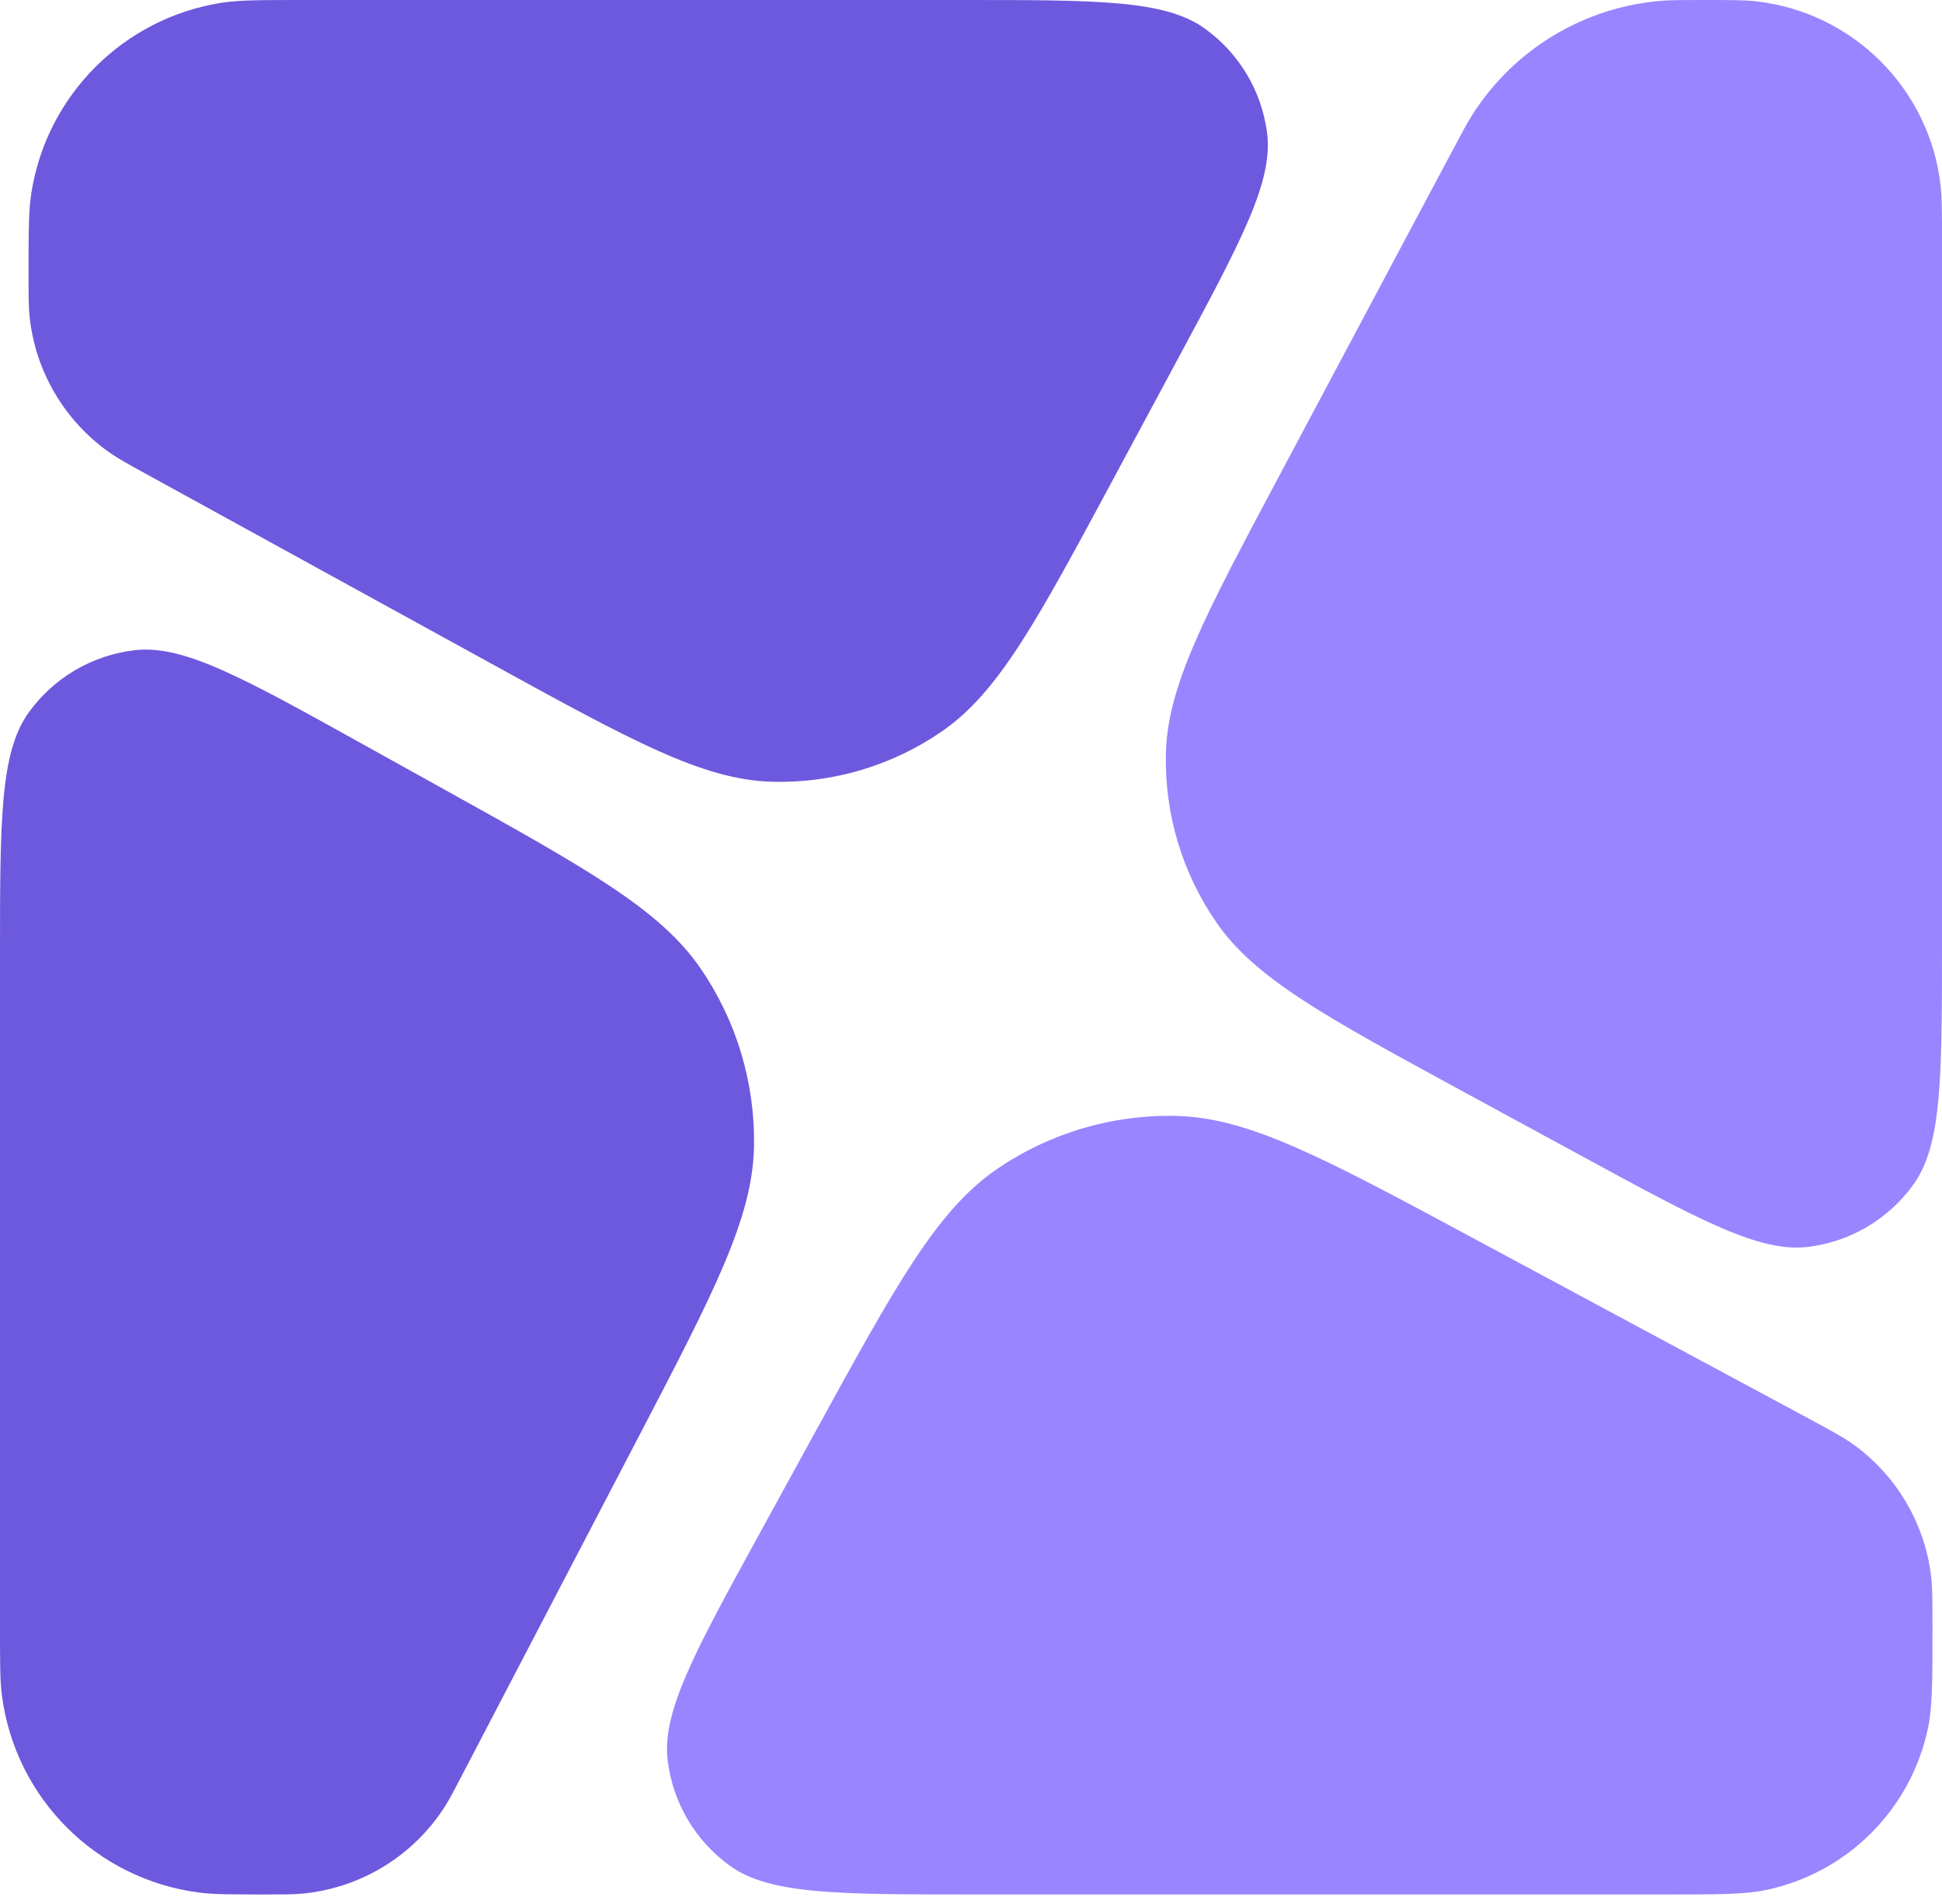
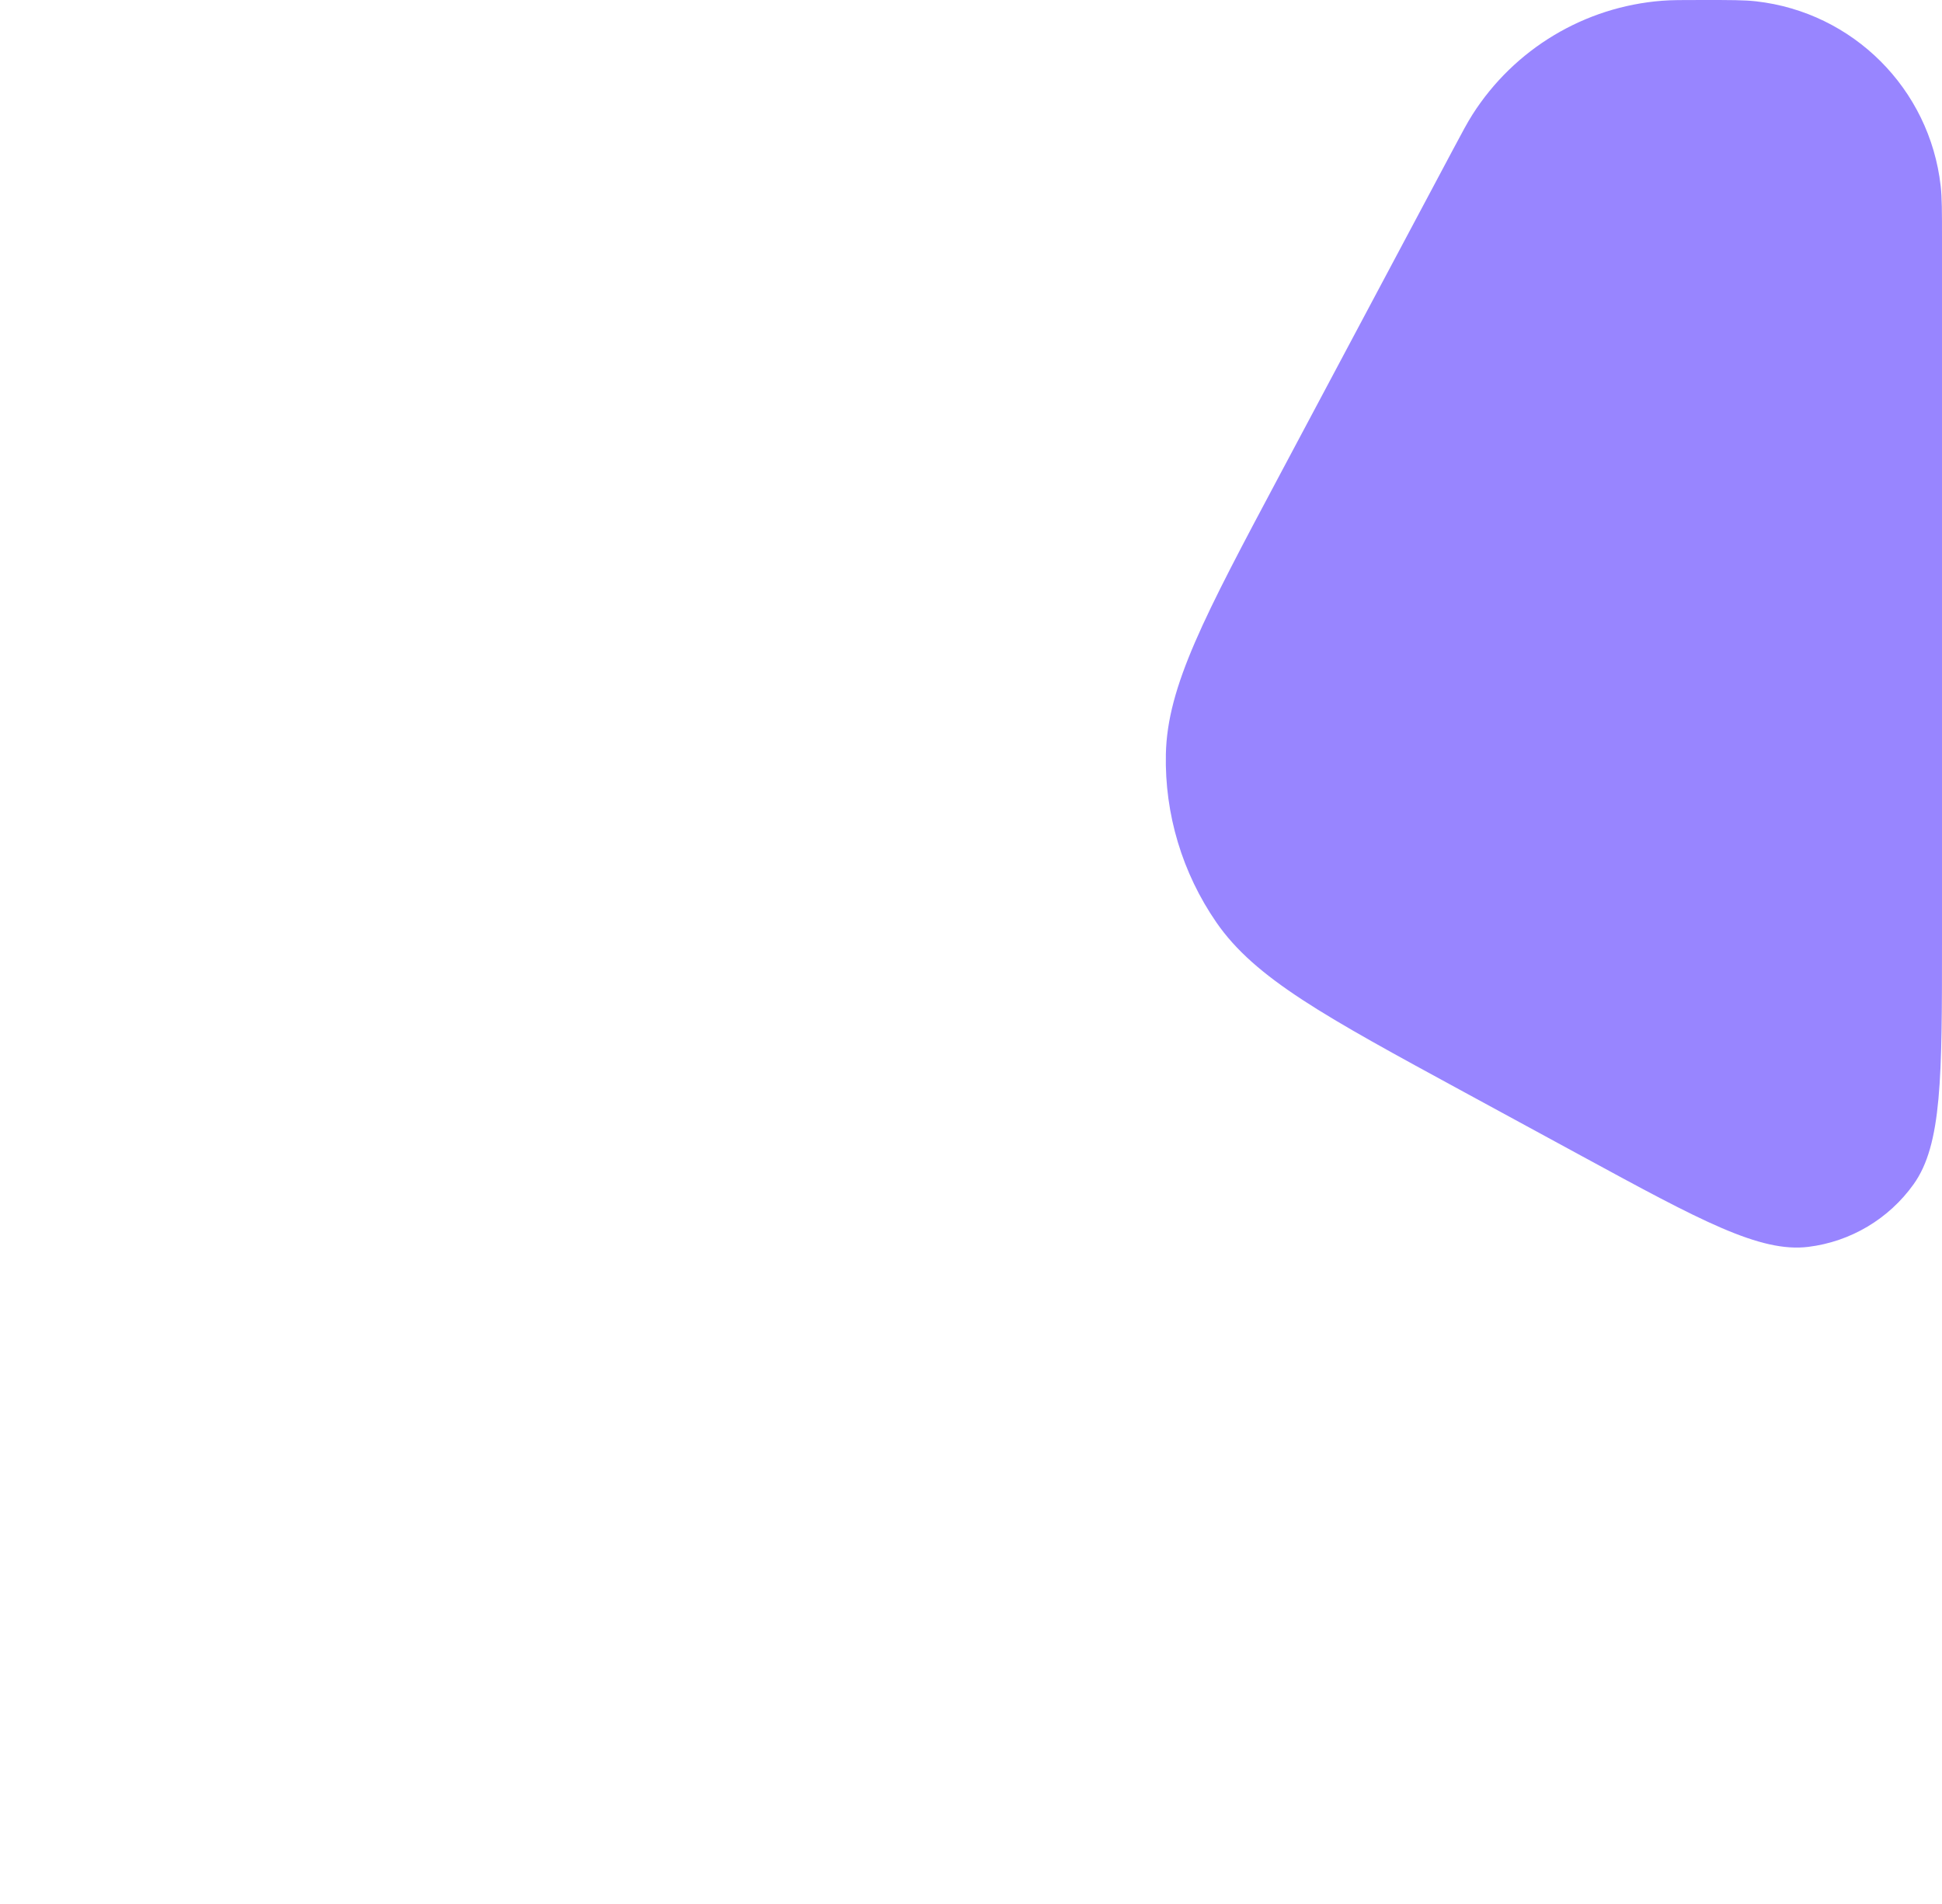
<svg xmlns="http://www.w3.org/2000/svg" width="102" height="100" viewBox="0 0 102 100" fill="none">
-   <path d="M76.305 7.876C76.814 6.921 77.068 6.444 77.338 6.019C79.534 2.571 83.223 0.355 87.299 0.039C87.801 0 88.342 0 89.424 0V0C90.888 0 91.62 0 92.236 0.07C97.332 0.646 101.354 4.668 101.93 9.764C102 10.38 102 11.112 102 12.576V49.475C102 56.567 102 60.112 100.508 62.199C99.207 64.02 97.201 65.213 94.98 65.487C92.434 65.801 89.318 64.108 83.088 60.722L76.91 57.364C69.585 53.383 65.922 51.392 63.888 48.446C62.098 45.853 61.169 42.763 61.235 39.613C61.309 36.033 63.268 32.353 67.188 24.995L76.305 7.876Z" fill="#9885FF" />
-   <path d="M94.833 74.415C96.19 75.145 96.868 75.51 97.446 75.937C99.593 77.525 101.015 79.905 101.397 82.547C101.5 83.258 101.5 84.029 101.5 85.57V85.57C101.5 88.293 101.5 89.655 101.26 90.785C100.357 95.036 97.036 98.357 92.785 99.26C91.655 99.5 90.293 99.5 87.57 99.5L51.118 99.5C44 99.5 40.441 99.5 38.352 98.003C36.529 96.697 35.337 94.685 35.069 92.459C34.761 89.907 36.472 86.786 39.895 80.545L42.792 75.261C47.069 67.463 49.207 63.563 52.359 61.405C55.132 59.506 58.432 58.529 61.792 58.611C65.611 58.705 69.528 60.811 77.361 65.022L94.833 74.415Z" fill="#9885FF" />
-   <path d="M24.26 93.251C23.819 94.096 23.599 94.519 23.36 94.892C21.69 97.5 18.907 99.187 15.823 99.461C15.382 99.5 14.905 99.5 13.952 99.5V99.5C12.139 99.5 11.232 99.5 10.471 99.402C5.056 98.707 0.793 94.444 0.098 89.029C8.69095e-05 88.268 8.68426e-05 87.361 8.67089e-05 85.548L8.41056e-05 50.254C8.35777e-05 43.097 8.33137e-05 39.519 1.505 37.426C2.818 35.6 4.838 34.411 7.072 34.15C9.632 33.851 12.76 35.589 19.016 39.065L23.201 41.389C30.85 45.639 34.675 47.764 36.807 50.879C38.684 53.62 39.661 56.876 39.603 60.197C39.536 63.972 37.513 67.851 33.465 75.609L24.26 93.251Z" fill="#6D59DD" />
-   <path d="M7.722 24.919C6.718 24.367 6.216 24.091 5.777 23.785C3.405 22.129 1.866 19.528 1.557 16.651C1.5 16.119 1.5 15.546 1.5 14.401V14.401C1.5 12.171 1.5 11.055 1.648 10.122C2.461 4.988 6.488 0.961 11.622 0.148C12.555 1.93268e-05 13.671 1.93524e-05 15.901 1.94035e-05L50.586 2.01983e-05C57.645 2.03601e-05 61.175 2.0441e-05 63.259 1.485C65.078 2.782 66.272 4.779 66.553 6.995C66.874 9.534 65.203 12.643 61.859 18.861L58.469 25.168C54.458 32.628 52.453 36.358 49.47 38.414C46.846 40.223 43.715 41.149 40.53 41.058C36.908 40.955 33.197 38.916 25.773 34.837L7.722 24.919Z" fill="#6D59DD" />
+   <path d="M76.305 7.876C76.814 6.921 77.068 6.444 77.338 6.019C79.534 2.571 83.223 0.355 87.299 0.039C87.801 0 88.342 0 89.424 0C90.888 0 91.62 0 92.236 0.07C97.332 0.646 101.354 4.668 101.93 9.764C102 10.38 102 11.112 102 12.576V49.475C102 56.567 102 60.112 100.508 62.199C99.207 64.02 97.201 65.213 94.98 65.487C92.434 65.801 89.318 64.108 83.088 60.722L76.91 57.364C69.585 53.383 65.922 51.392 63.888 48.446C62.098 45.853 61.169 42.763 61.235 39.613C61.309 36.033 63.268 32.353 67.188 24.995L76.305 7.876Z" fill="#9885FF" />
</svg>